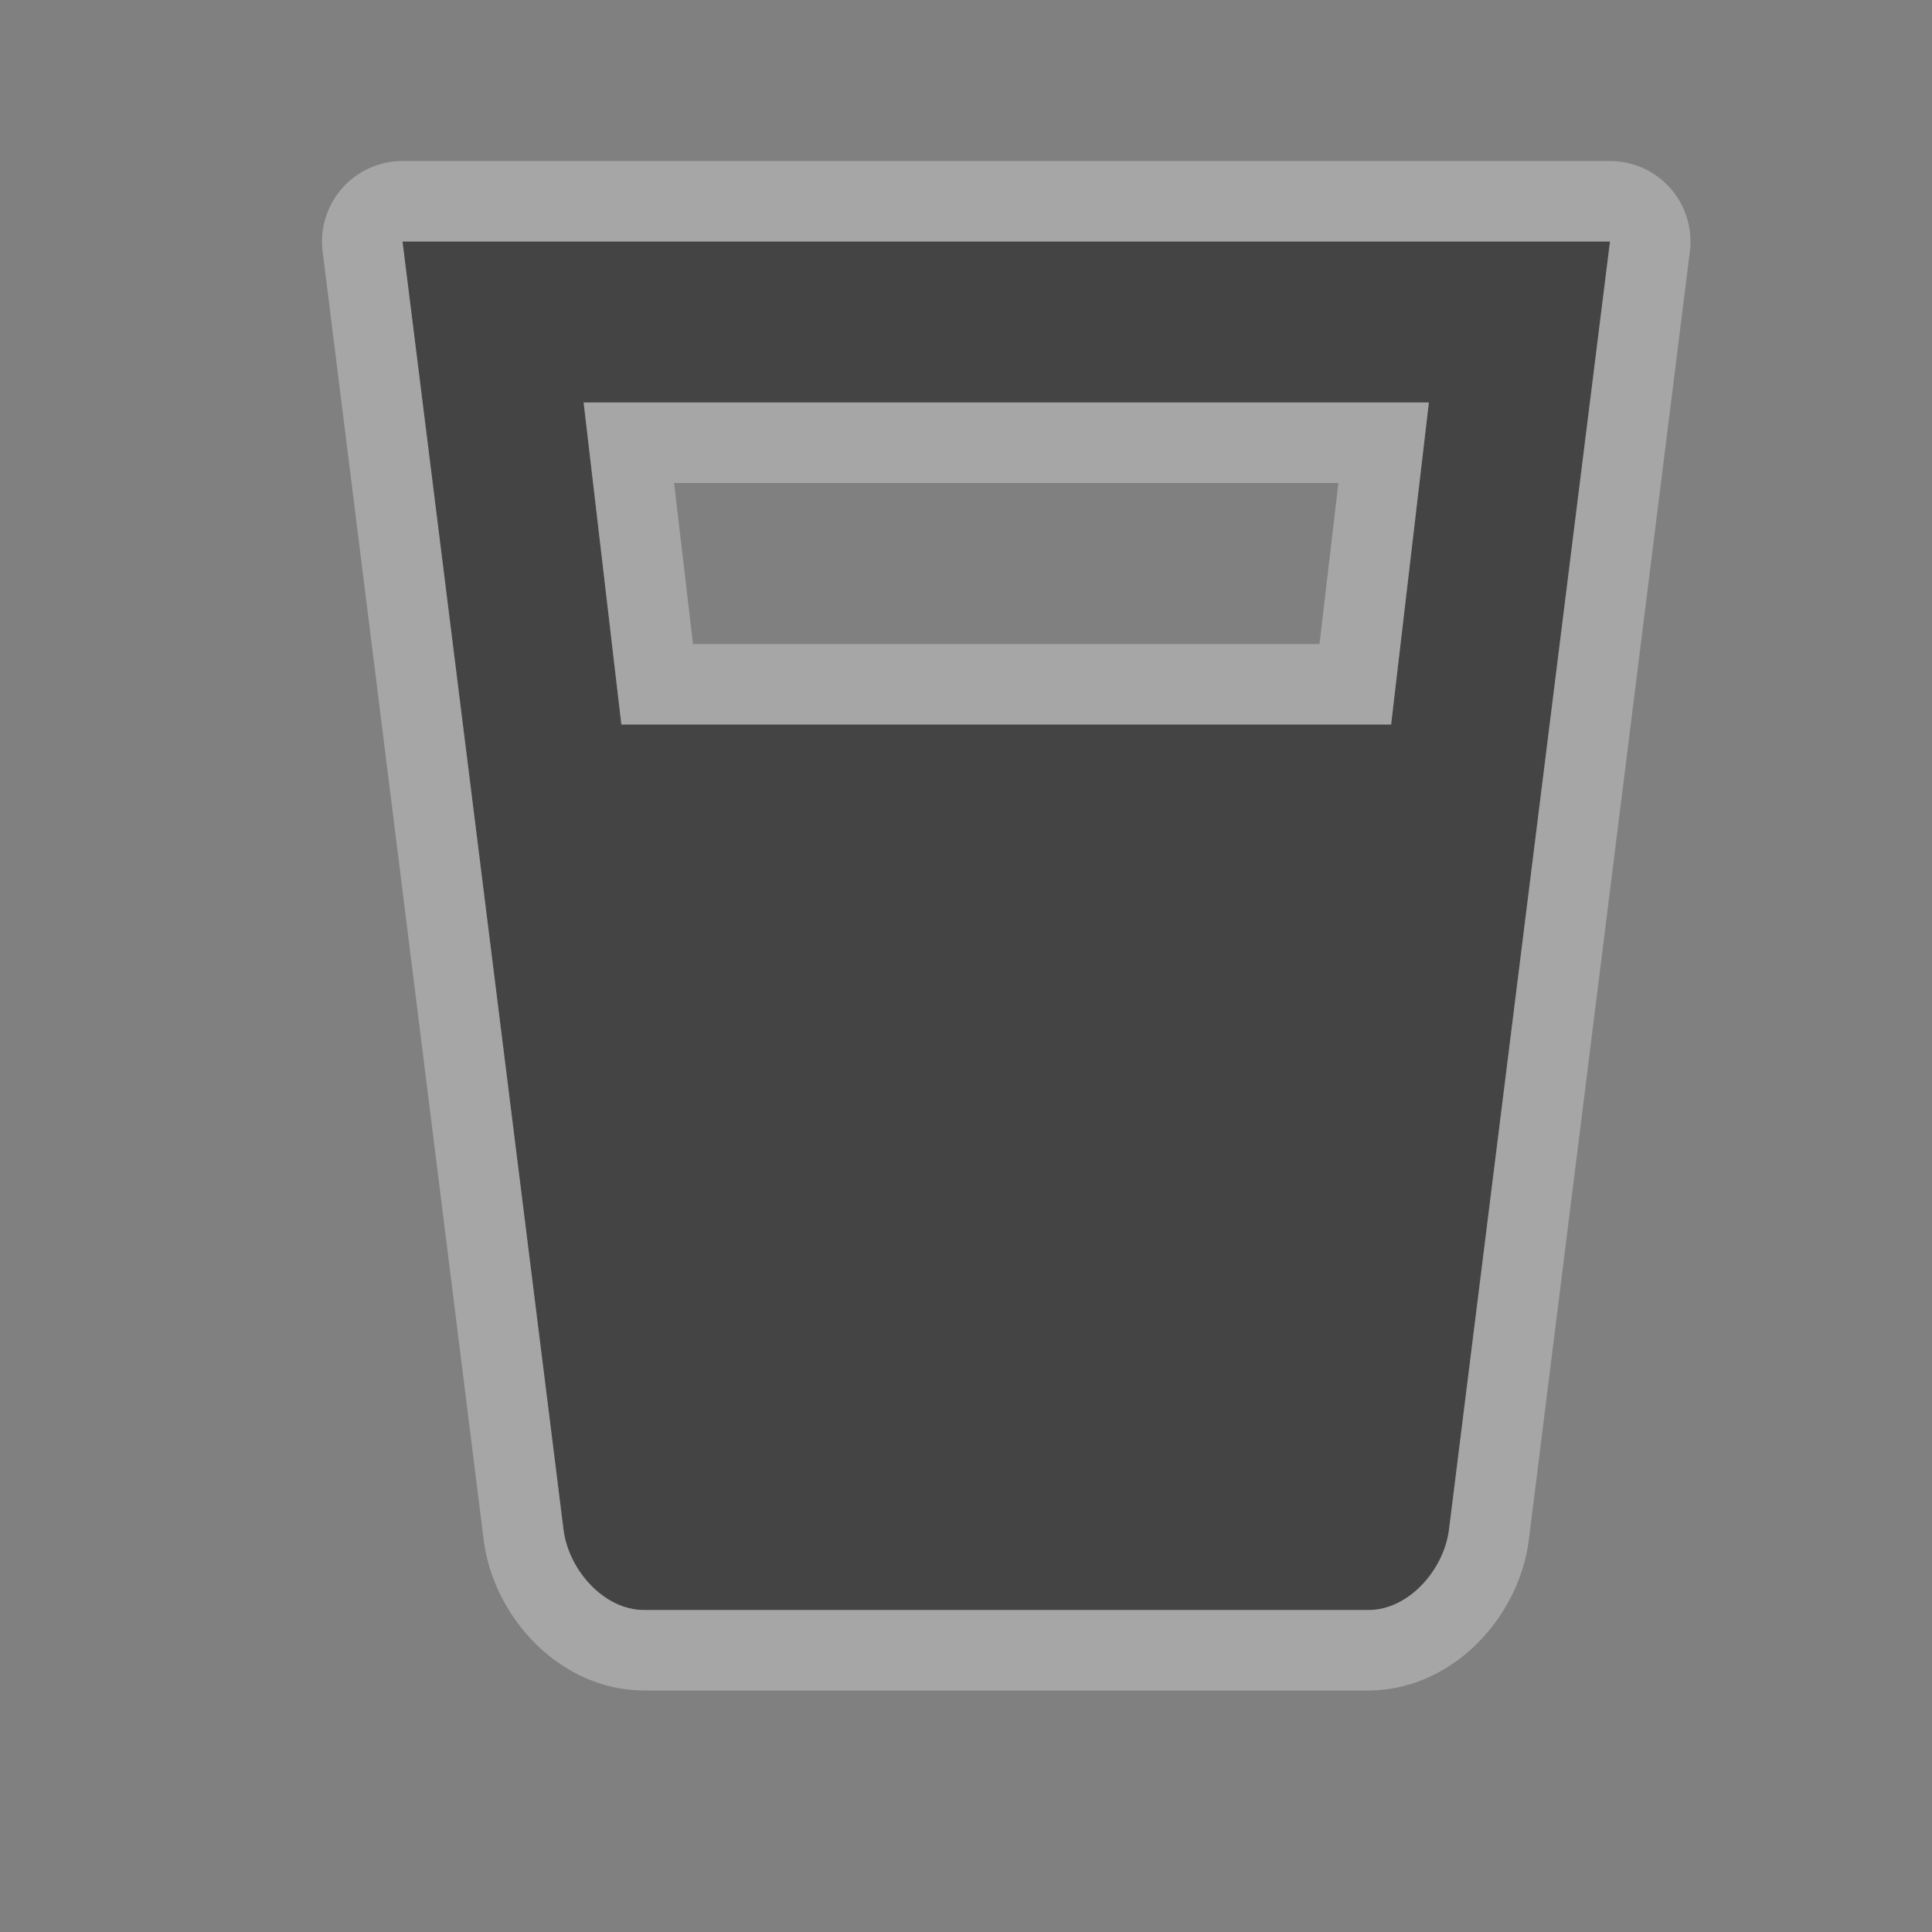
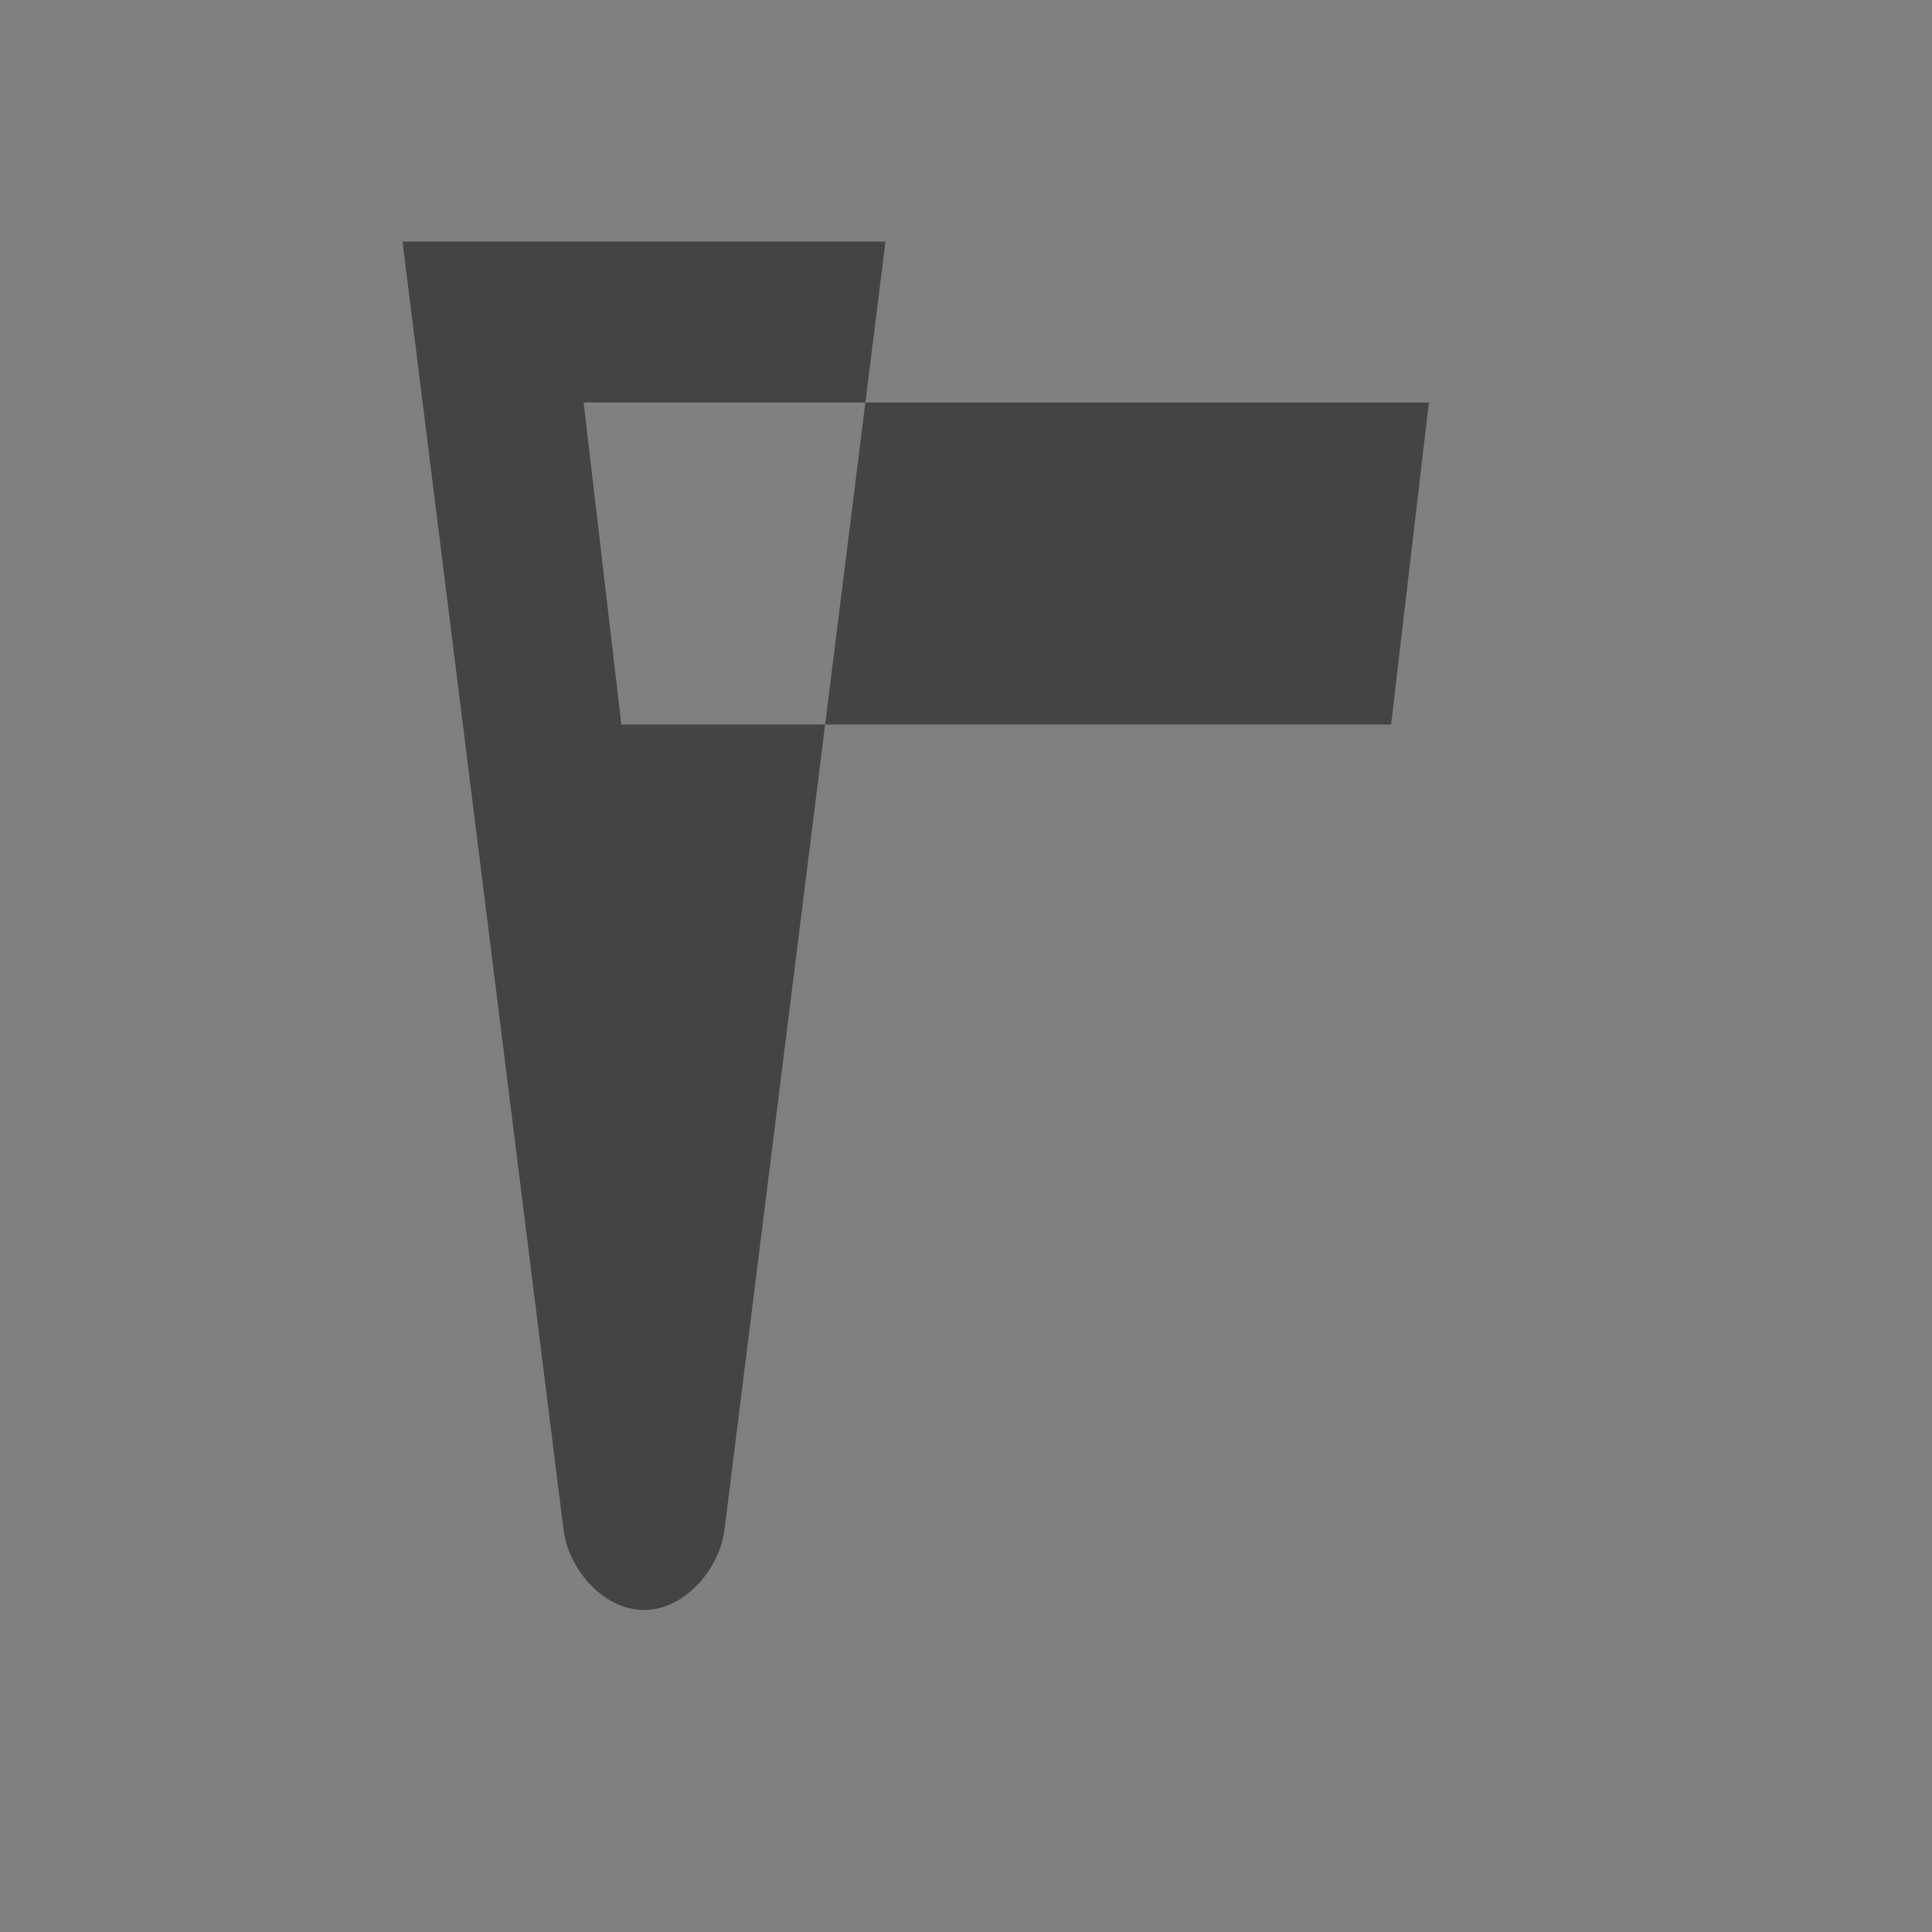
<svg xmlns="http://www.w3.org/2000/svg" xmlns:ns1="http://www.inkscape.org/namespaces/inkscape" version="1.1" width="24" height="24" id="svg4460">
  <rect width="100%" height="100%" fill="#808080" stroke="none" />
  <defs id="defs4462" />
  <g transform="translate(0,-1028.362)" id="layer1">
    <g transform="translate(-318,-214)" id="beer-24" style="display:inline">
      <g transform="translate(-71,-1)" id="g10149">
-         <path d="m 443,195 2,16 c 0.062,0.5 0.5,1 1,1 l 9,0 c 0.5,0 0.938,-0.5 1,-1 l 2,-16 z m 2.25,2 10.5,0 -0.469,4 -9.562,0 z" ns1:connector-curvature="0" transform="translate(-49,1051.362)" id="path10600" style="opacity:0.3;color:#000000;fill:#ffffff;fill-opacity:1;fill-rule:nonzero;stroke:#ffffff;stroke-width:2;stroke-linecap:round;stroke-linejoin:round;stroke-miterlimit:4;stroke-opacity:1;stroke-dasharray:none;stroke-dashoffset:0;marker:none;visibility:visible;display:inline;overflow:visible;enable-background:accumulate" />
-         <path d="m 443,195 2,16 c 0.062,0.5 0.5,1 1,1 l 9,0 c 0.5,0 0.938,-0.5 1,-1 l 2,-16 z m 2.25,2 10.5,0 -0.469,4 -9.562,0 z" ns1:connector-curvature="0" transform="translate(-49,1051.362)" id="path10133" style="color:#000000;fill:#444444;fill-opacity:1;fill-rule:nonzero;stroke:none;stroke-width:2;marker:none;visibility:visible;display:inline;overflow:visible;enable-background:accumulate" />
+         <path d="m 443,195 2,16 c 0.062,0.5 0.5,1 1,1 c 0.5,0 0.938,-0.5 1,-1 l 2,-16 z m 2.25,2 10.5,0 -0.469,4 -9.562,0 z" ns1:connector-curvature="0" transform="translate(-49,1051.362)" id="path10133" style="color:#000000;fill:#444444;fill-opacity:1;fill-rule:nonzero;stroke:none;stroke-width:2;marker:none;visibility:visible;display:inline;overflow:visible;enable-background:accumulate" />
      </g>
    </g>
  </g>
  <rect width="24" height="24" x="0" y="0" id="canvas" style="fill:none;stroke:none;visibility:hidden" />
</svg>